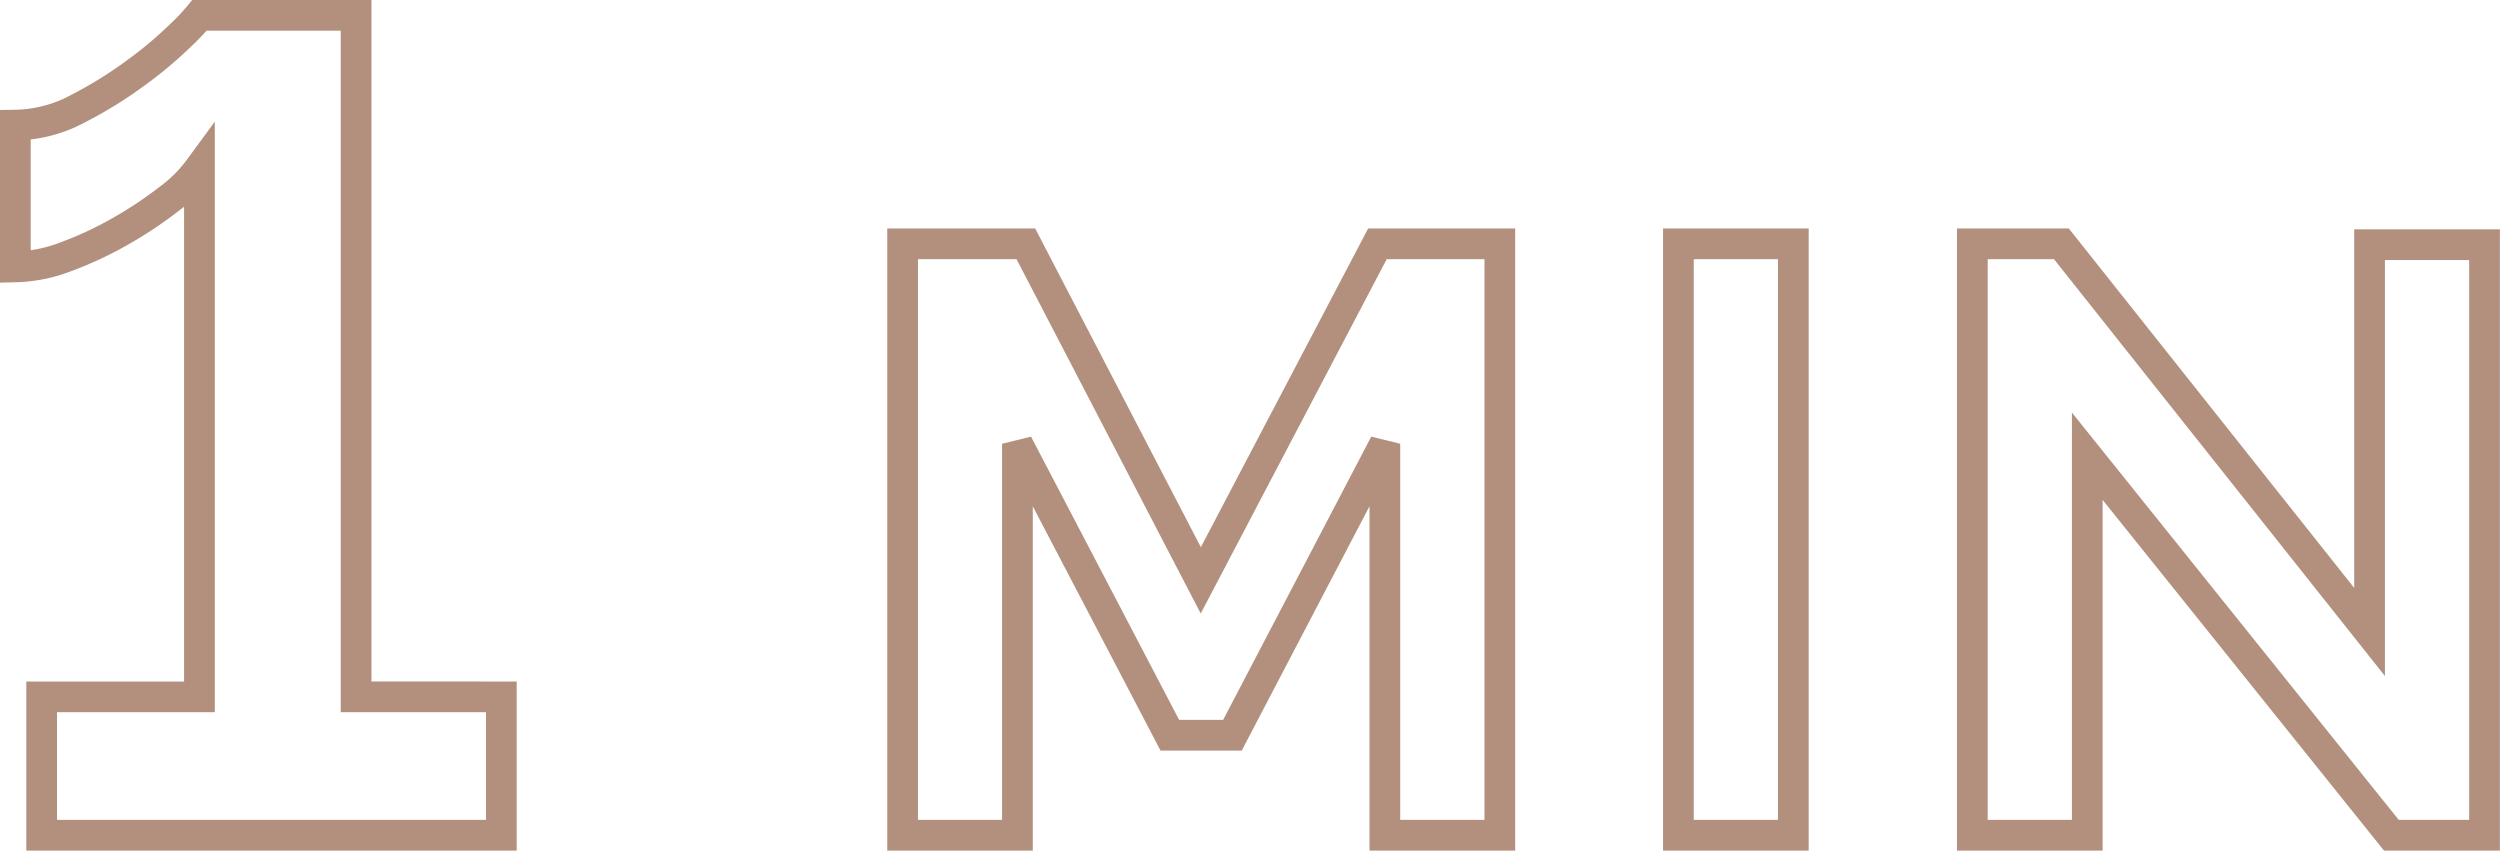
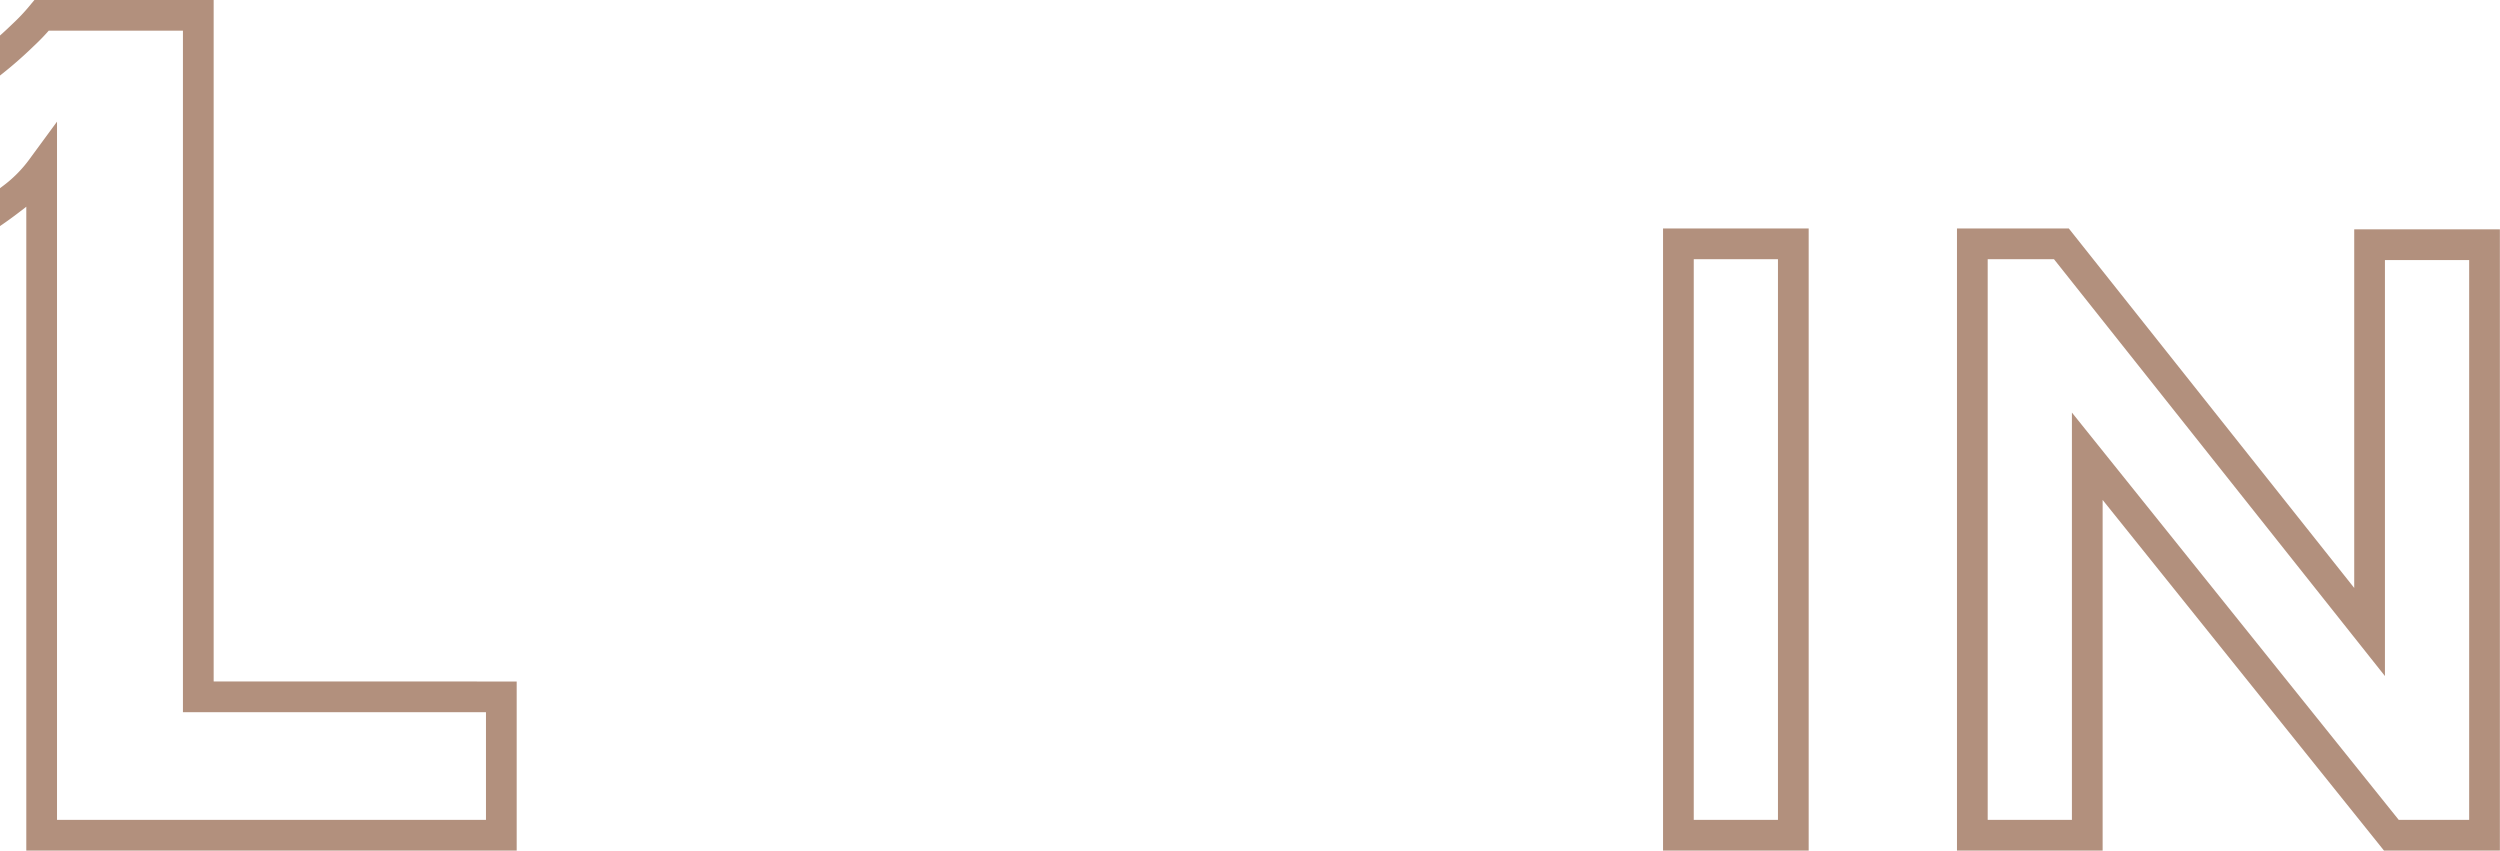
<svg xmlns="http://www.w3.org/2000/svg" width="162.783" height="55.384" viewBox="0 0 162.783 55.384">
  <g id="_1_MIN_CALLOUT" data-name="1 MIN CALLOUT" transform="translate(1 1)">
-     <path id="Path_221" data-name="Path 221" d="M-245.12,2421.836v9.009h-29.931v-9.009h10.275v-34.4a9.207,9.207,0,0,1-1.973,1.974,26.476,26.476,0,0,1-3.127,2.084,23.328,23.328,0,0,1-3.574,1.675,9.711,9.711,0,0,1-3.313.671v-9.233a8.871,8.871,0,0,0,4.095-1.079,27.711,27.711,0,0,0,3.834-2.384,26.225,26.225,0,0,0,2.867-2.419,13.268,13.268,0,0,0,1.191-1.266h10.2v44.375Z" transform="translate(276.763 -2377.461)" fill="none" stroke="#b2907d" stroke-width="2" />
-     <path id="Path_222" data-name="Path 222" d="M-192.1,2429.683v-25.49l-9.925,18.981H-206.1l-9.925-18.981v25.49H-223.5v-38.506h8.026l11.389,21.91,11.5-21.91h7.972v38.506Z" transform="translate(281.272 -2376.299)" fill="none" stroke="#b2907d" stroke-width="2" />
+     <path id="Path_221" data-name="Path 221" d="M-245.12,2421.836v9.009h-29.931v-9.009v-34.4a9.207,9.207,0,0,1-1.973,1.974,26.476,26.476,0,0,1-3.127,2.084,23.328,23.328,0,0,1-3.574,1.675,9.711,9.711,0,0,1-3.313.671v-9.233a8.871,8.871,0,0,0,4.095-1.079,27.711,27.711,0,0,0,3.834-2.384,26.225,26.225,0,0,0,2.867-2.419,13.268,13.268,0,0,0,1.191-1.266h10.2v44.375Z" transform="translate(276.763 -2377.461)" fill="none" stroke="#b2907d" stroke-width="2" />
    <path id="Path_223" data-name="Path 223" d="M-176.929,2429.683v-38.506h7.483v38.506Z" transform="translate(285.215 -2376.299)" fill="none" stroke="#b2907d" stroke-width="2" />
    <path id="Path_224" data-name="Path 224" d="M-151.8,2405.007v24.676h-7.484v-38.506h5.8l20.066,25.273v-25.218h7.484v38.451H-132Z" transform="translate(286.709 -2376.299)" fill="none" stroke="#b2907d" stroke-width="2" />
  </g>
</svg>